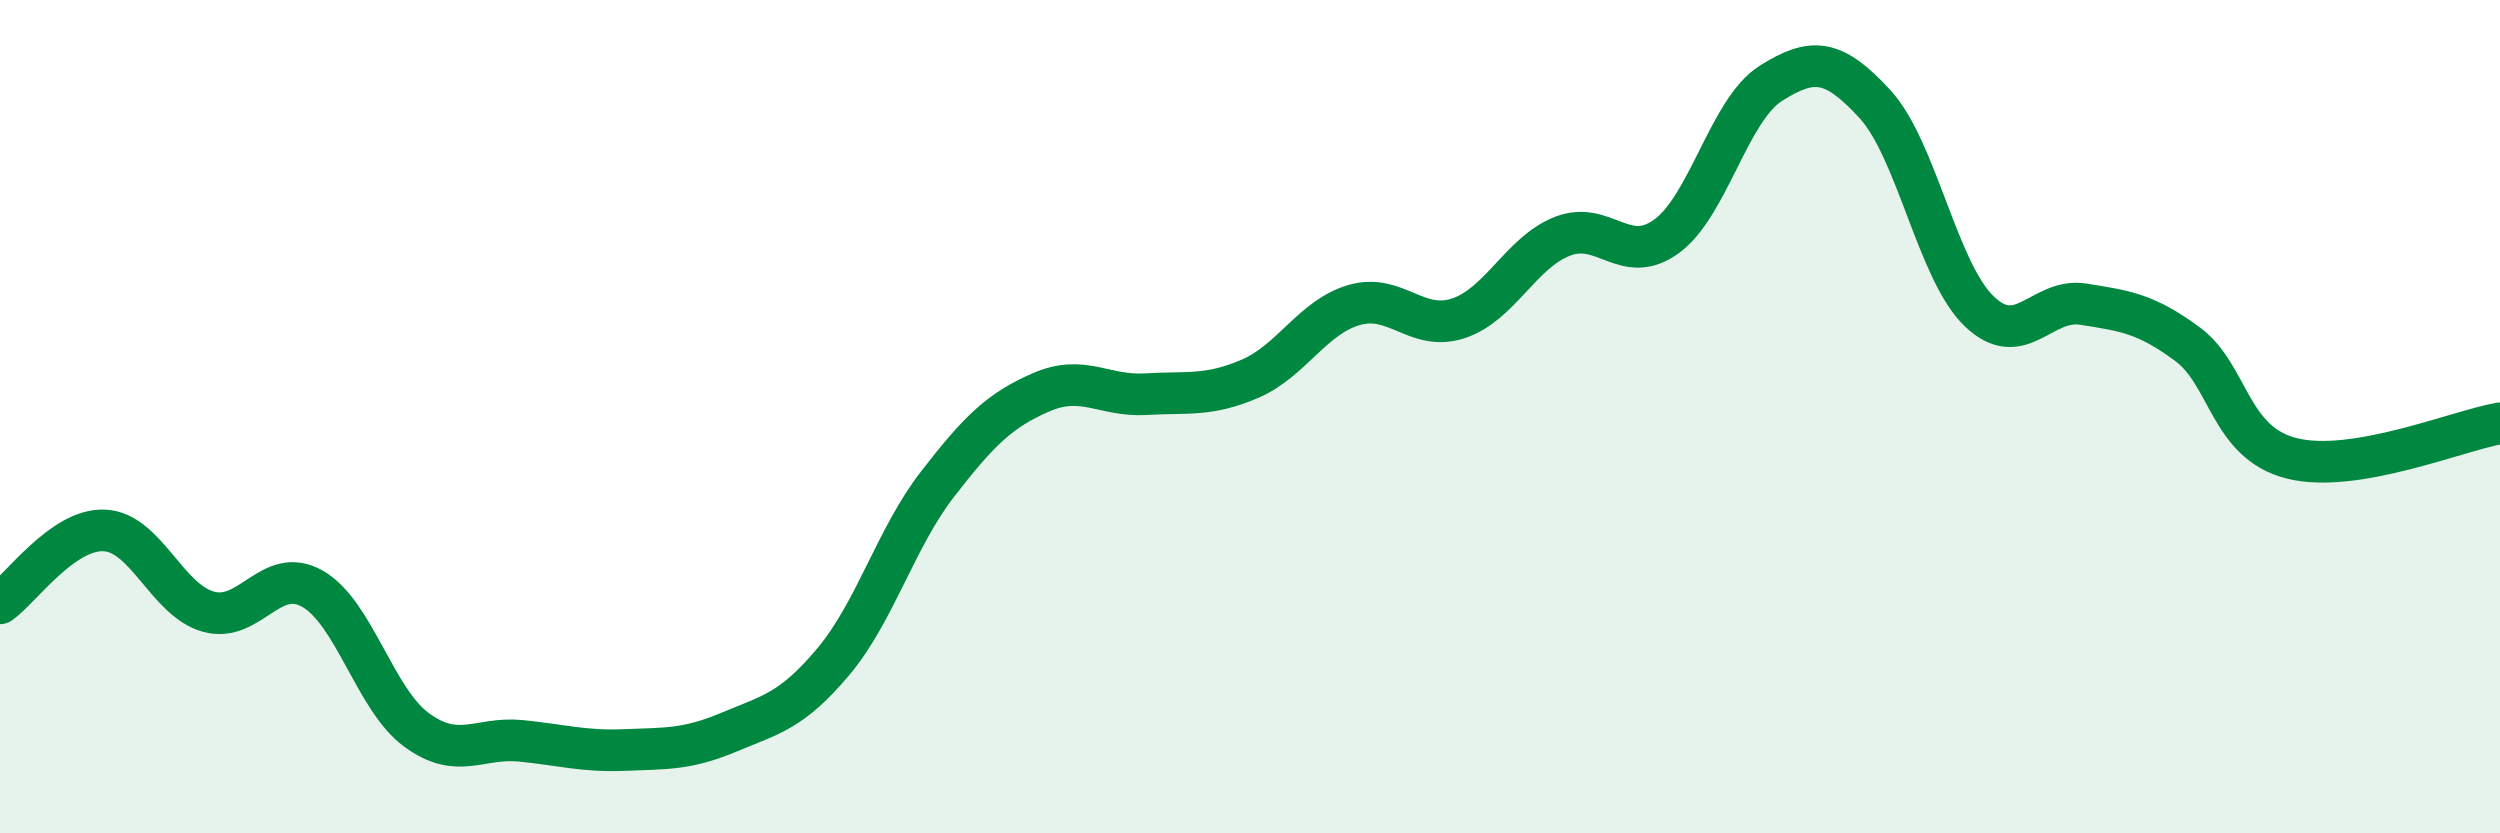
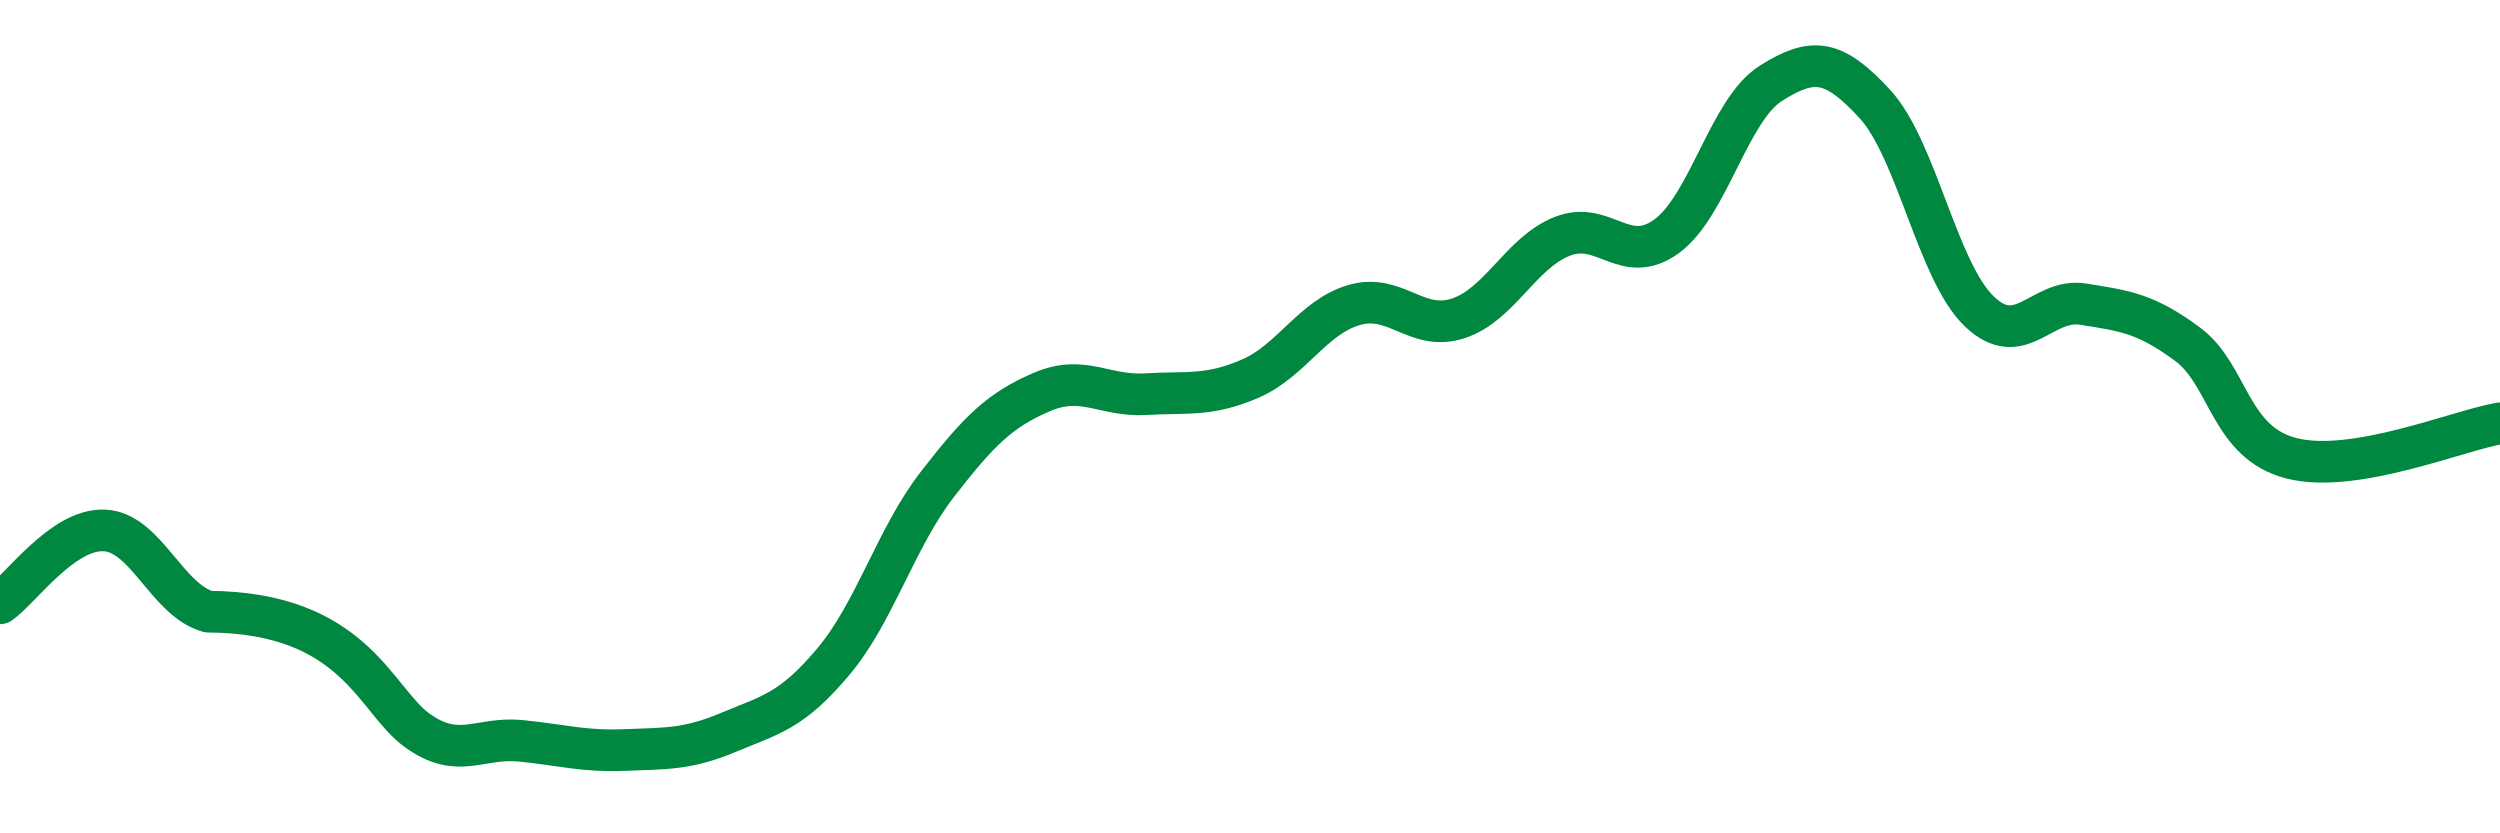
<svg xmlns="http://www.w3.org/2000/svg" width="60" height="20" viewBox="0 0 60 20">
-   <path d="M 0,14.48 C 0.5,14.13 1.5,12.69 2.5,12.73 C 3.5,12.77 4,14.4 5,14.68 C 6,14.96 6.5,13.56 7.5,14.13 C 8.5,14.7 9,16.79 10,17.52 C 11,18.25 11.5,17.68 12.5,17.78 C 13.5,17.88 14,18.04 15,18 C 16,17.96 16.5,17.99 17.5,17.57 C 18.5,17.15 19,17.07 20,15.88 C 21,14.69 21.5,12.91 22.5,11.62 C 23.5,10.33 24,9.84 25,9.41 C 26,8.98 26.5,9.52 27.5,9.46 C 28.5,9.4 29,9.52 30,9.09 C 31,8.66 31.5,7.61 32.5,7.32 C 33.5,7.03 34,7.97 35,7.64 C 36,7.31 36.5,6.06 37.5,5.67 C 38.5,5.28 39,6.4 40,5.67 C 41,4.94 41.5,2.63 42.5,2 C 43.5,1.37 44,1.41 45,2.5 C 46,3.59 46.5,6.51 47.5,7.47 C 48.5,8.43 49,7.14 50,7.3 C 51,7.46 51.5,7.52 52.5,8.26 C 53.5,9 53.5,10.62 55,11 C 56.5,11.38 59,10.33 60,10.16L60 20L0 20Z" fill="#008740" opacity="0.1" stroke-linecap="round" stroke-linejoin="round" />
-   <path d="M 0,14.48 C 0.5,14.13 1.5,12.69 2.5,12.73 C 3.5,12.77 4,14.4 5,14.68 C 6,14.96 6.5,13.56 7.5,14.13 C 8.5,14.7 9,16.79 10,17.52 C 11,18.25 11.5,17.68 12.5,17.78 C 13.5,17.88 14,18.04 15,18 C 16,17.96 16.5,17.99 17.5,17.57 C 18.5,17.15 19,17.07 20,15.88 C 21,14.69 21.5,12.91 22.5,11.62 C 23.5,10.33 24,9.84 25,9.41 C 26,8.98 26.5,9.52 27.5,9.46 C 28.5,9.4 29,9.52 30,9.09 C 31,8.66 31.5,7.61 32.5,7.32 C 33.5,7.03 34,7.97 35,7.64 C 36,7.31 36.5,6.06 37.5,5.67 C 38.5,5.28 39,6.4 40,5.67 C 41,4.94 41.5,2.63 42.5,2 C 43.5,1.37 44,1.41 45,2.5 C 46,3.59 46.5,6.51 47.5,7.47 C 48.5,8.43 49,7.14 50,7.3 C 51,7.46 51.5,7.52 52.5,8.26 C 53.5,9 53.5,10.62 55,11 C 56.5,11.38 59,10.33 60,10.16" stroke="#008740" stroke-width="1" fill="none" stroke-linecap="round" stroke-linejoin="round" />
+   <path d="M 0,14.48 C 0.5,14.13 1.5,12.69 2.5,12.73 C 3.5,12.77 4,14.4 5,14.68 C 8.5,14.7 9,16.79 10,17.52 C 11,18.25 11.5,17.68 12.5,17.78 C 13.5,17.88 14,18.04 15,18 C 16,17.96 16.5,17.99 17.5,17.57 C 18.5,17.15 19,17.07 20,15.88 C 21,14.69 21.5,12.91 22.5,11.62 C 23.5,10.33 24,9.84 25,9.41 C 26,8.98 26.5,9.52 27.5,9.46 C 28.5,9.4 29,9.52 30,9.09 C 31,8.66 31.5,7.61 32.5,7.32 C 33.5,7.03 34,7.97 35,7.64 C 36,7.31 36.5,6.06 37.5,5.67 C 38.5,5.28 39,6.4 40,5.67 C 41,4.94 41.5,2.63 42.5,2 C 43.5,1.37 44,1.41 45,2.5 C 46,3.59 46.5,6.51 47.5,7.47 C 48.5,8.43 49,7.14 50,7.3 C 51,7.46 51.5,7.52 52.5,8.26 C 53.5,9 53.5,10.62 55,11 C 56.5,11.38 59,10.33 60,10.16" stroke="#008740" stroke-width="1" fill="none" stroke-linecap="round" stroke-linejoin="round" />
</svg>